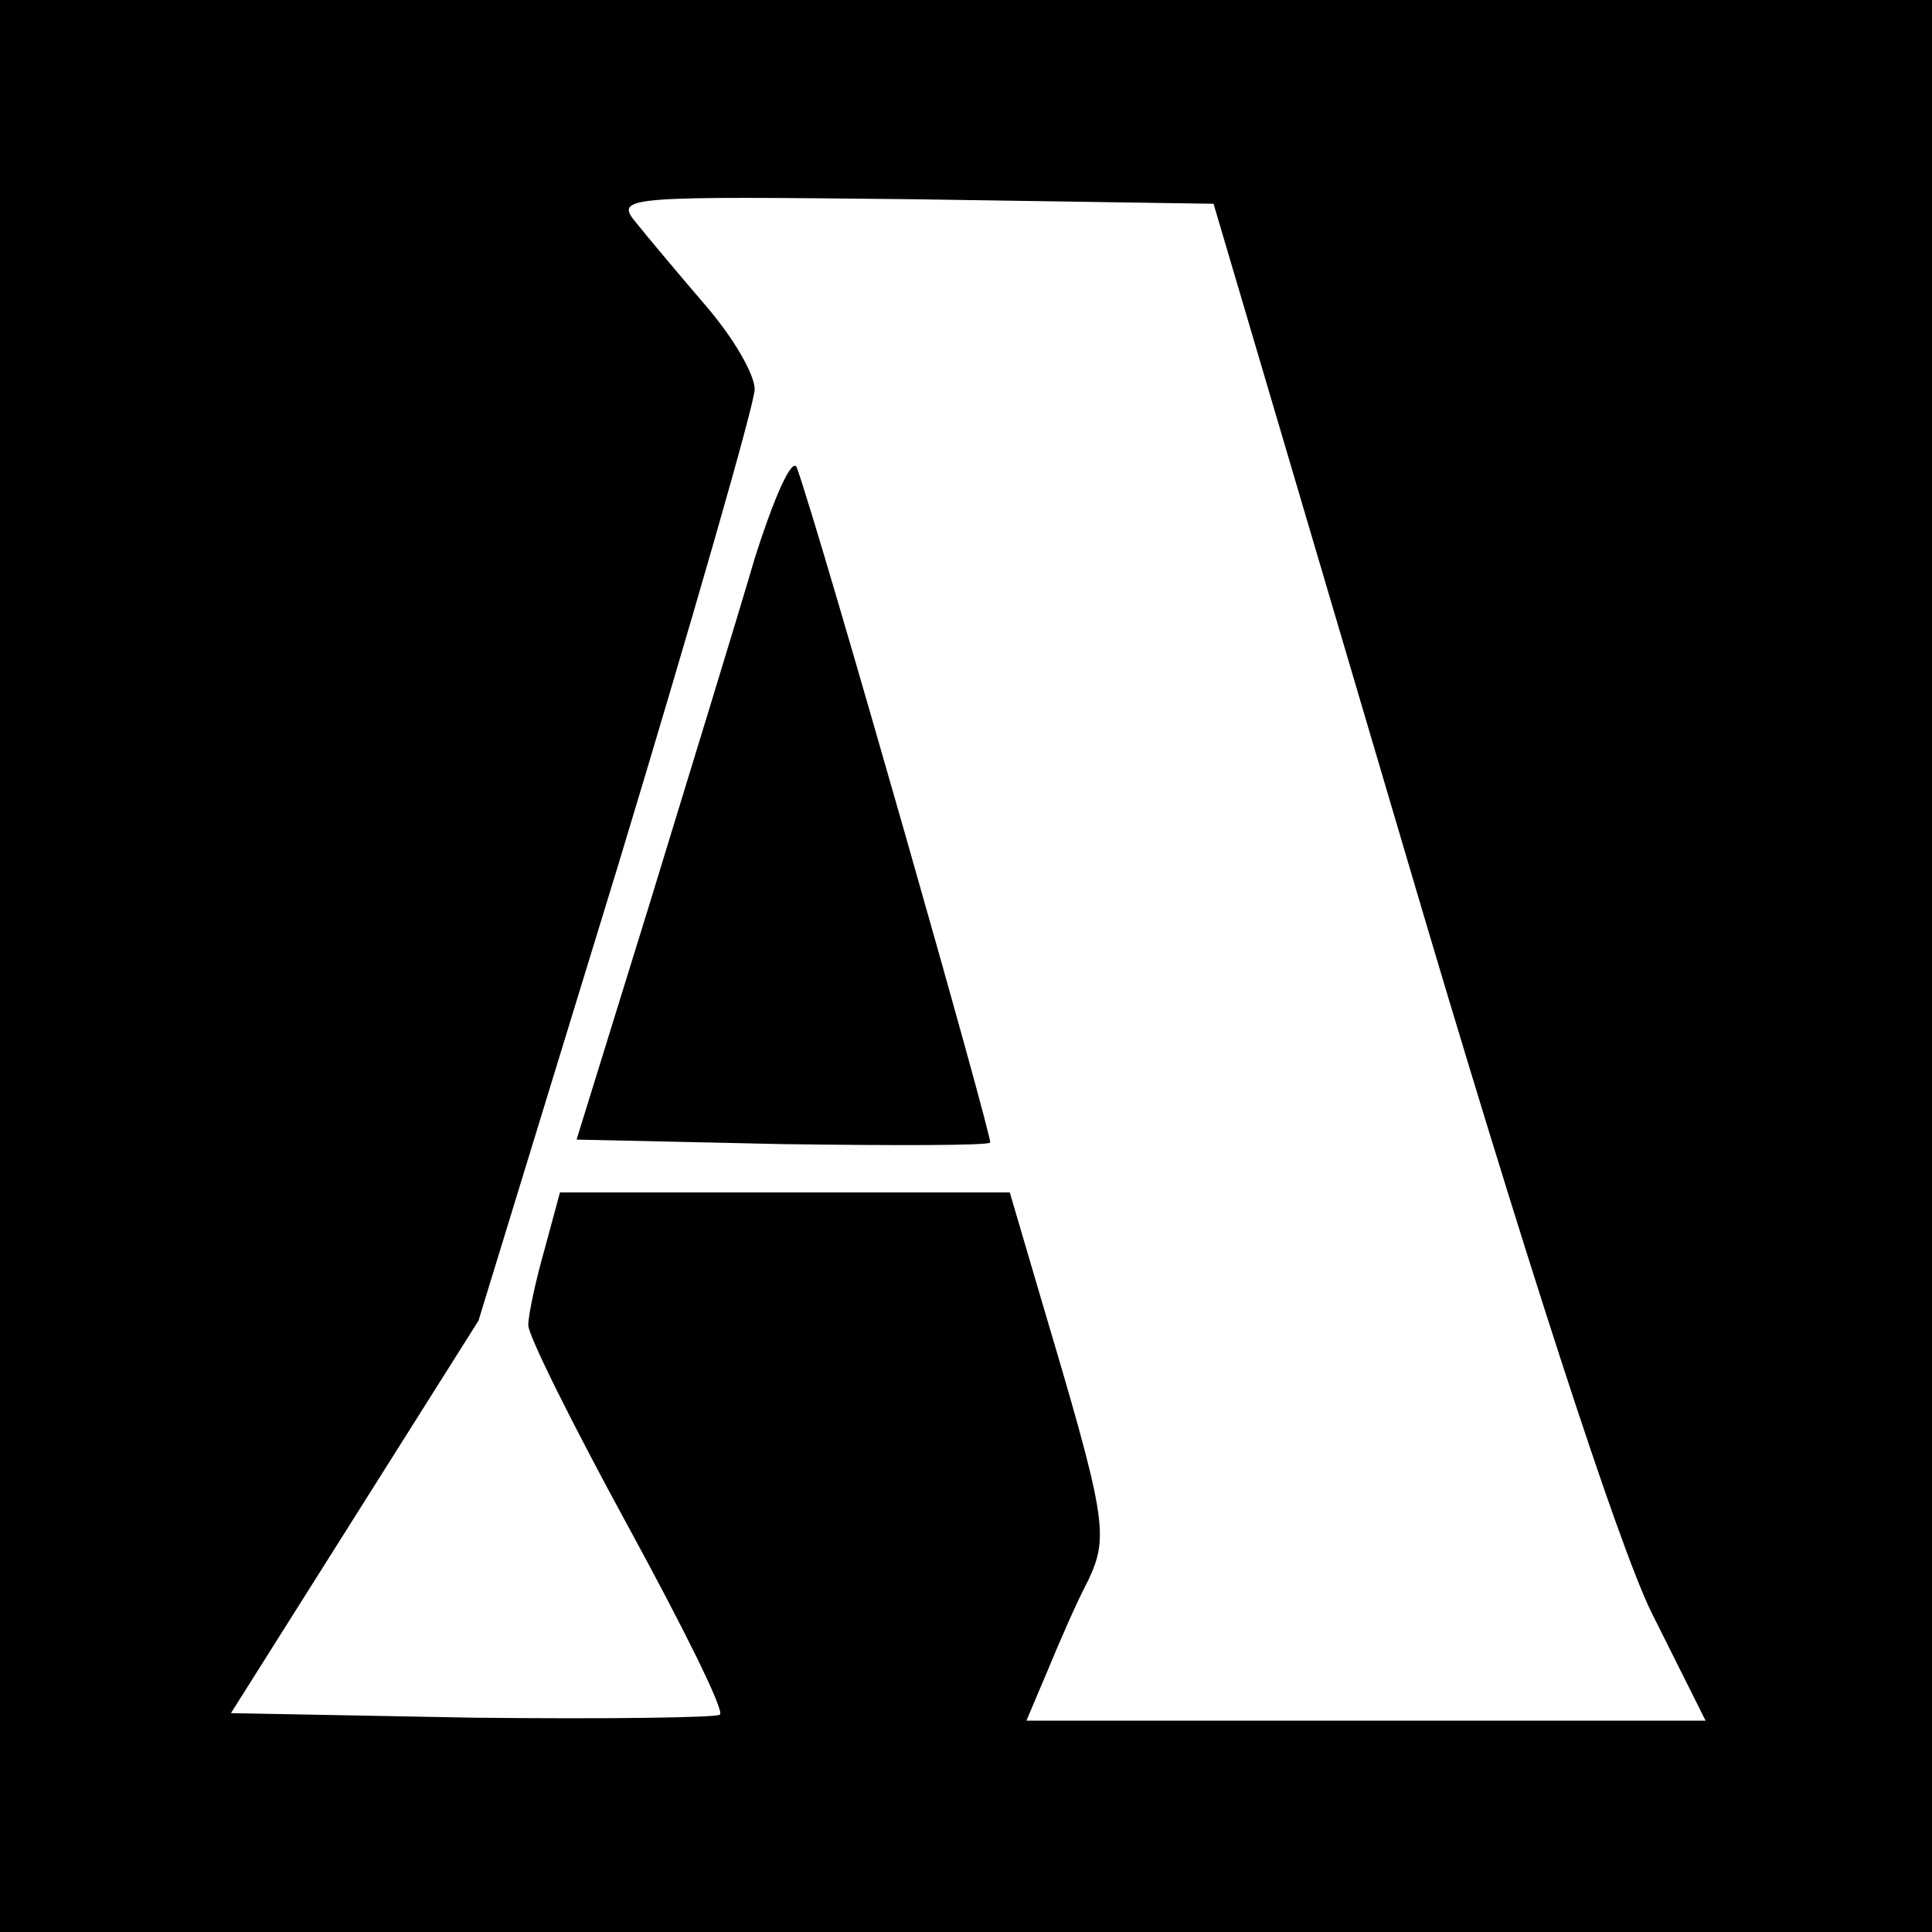
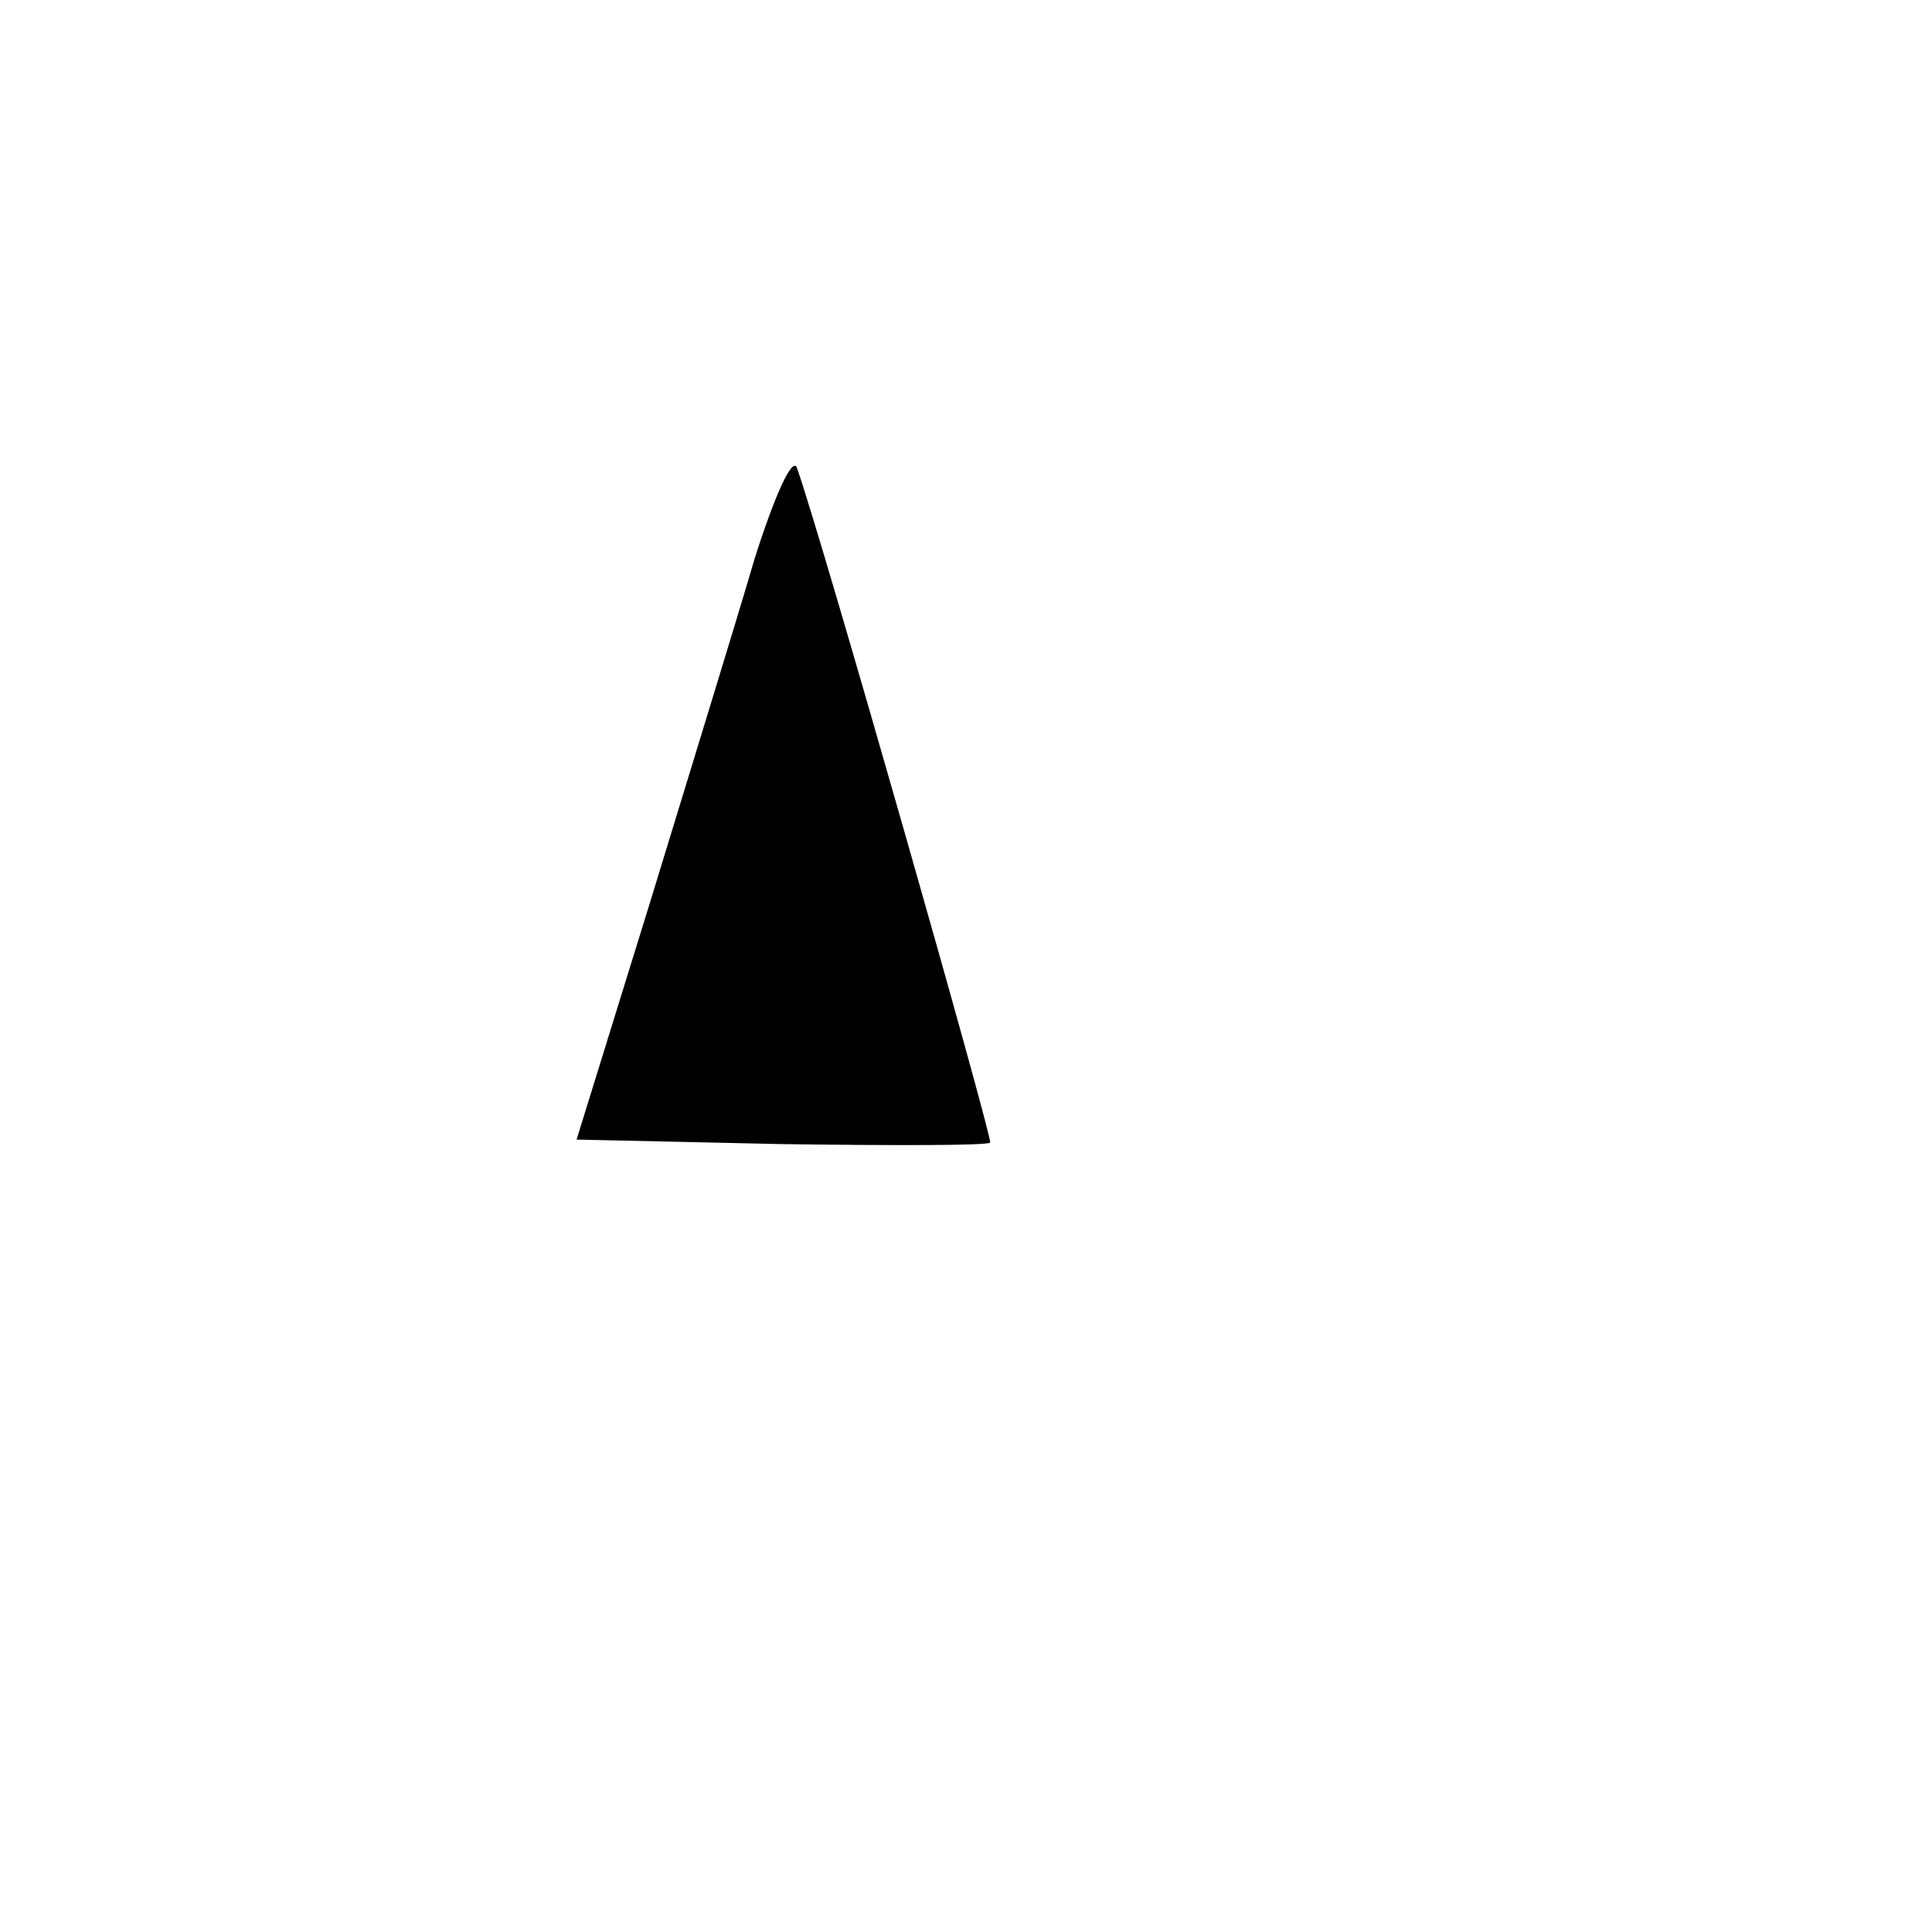
<svg xmlns="http://www.w3.org/2000/svg" version="1.0" width="128pt" height="128pt" viewBox="0 0 128 128" preserveAspectRatio="xMidYMid meet">
  <g transform="translate(0,128) scale(0.1,-0.1)" fill="#000000" stroke="none">
-     <path d="M0 640 l0 -640 640 0 640 0 0 640 0 640 -640 0 -640 0 0 -640z m931 75 c78 -265 141 -458 163 -503 l36 -72 -225 0 -225 0 14 33 c7 17 19 45 27 60 14 30 12 41 -32 189 l-20 68 -149 0 -149 0 -10 -37 c-6 -21 -11 -44 -11 -51 0 -7 30 -67 66 -133 36 -66 64 -122 61 -125 -2 -2 -76 -3 -164 -2 l-160 3 82 130 82 130 92 300 c50 165 91 308 91 317 0 10 -14 34 -32 55 -18 21 -39 46 -47 56 -14 17 -5 17 184 15 l199 -3 127 -430z" />
    <path d="M500 910 c-12 -41 -44 -145 -70 -230 l-48 -155 136 -3 c74 -1 136 -1 138 1 2 2 -111 399 -128 447 -3 8 -15 -19 -28 -60z" />
  </g>
</svg>